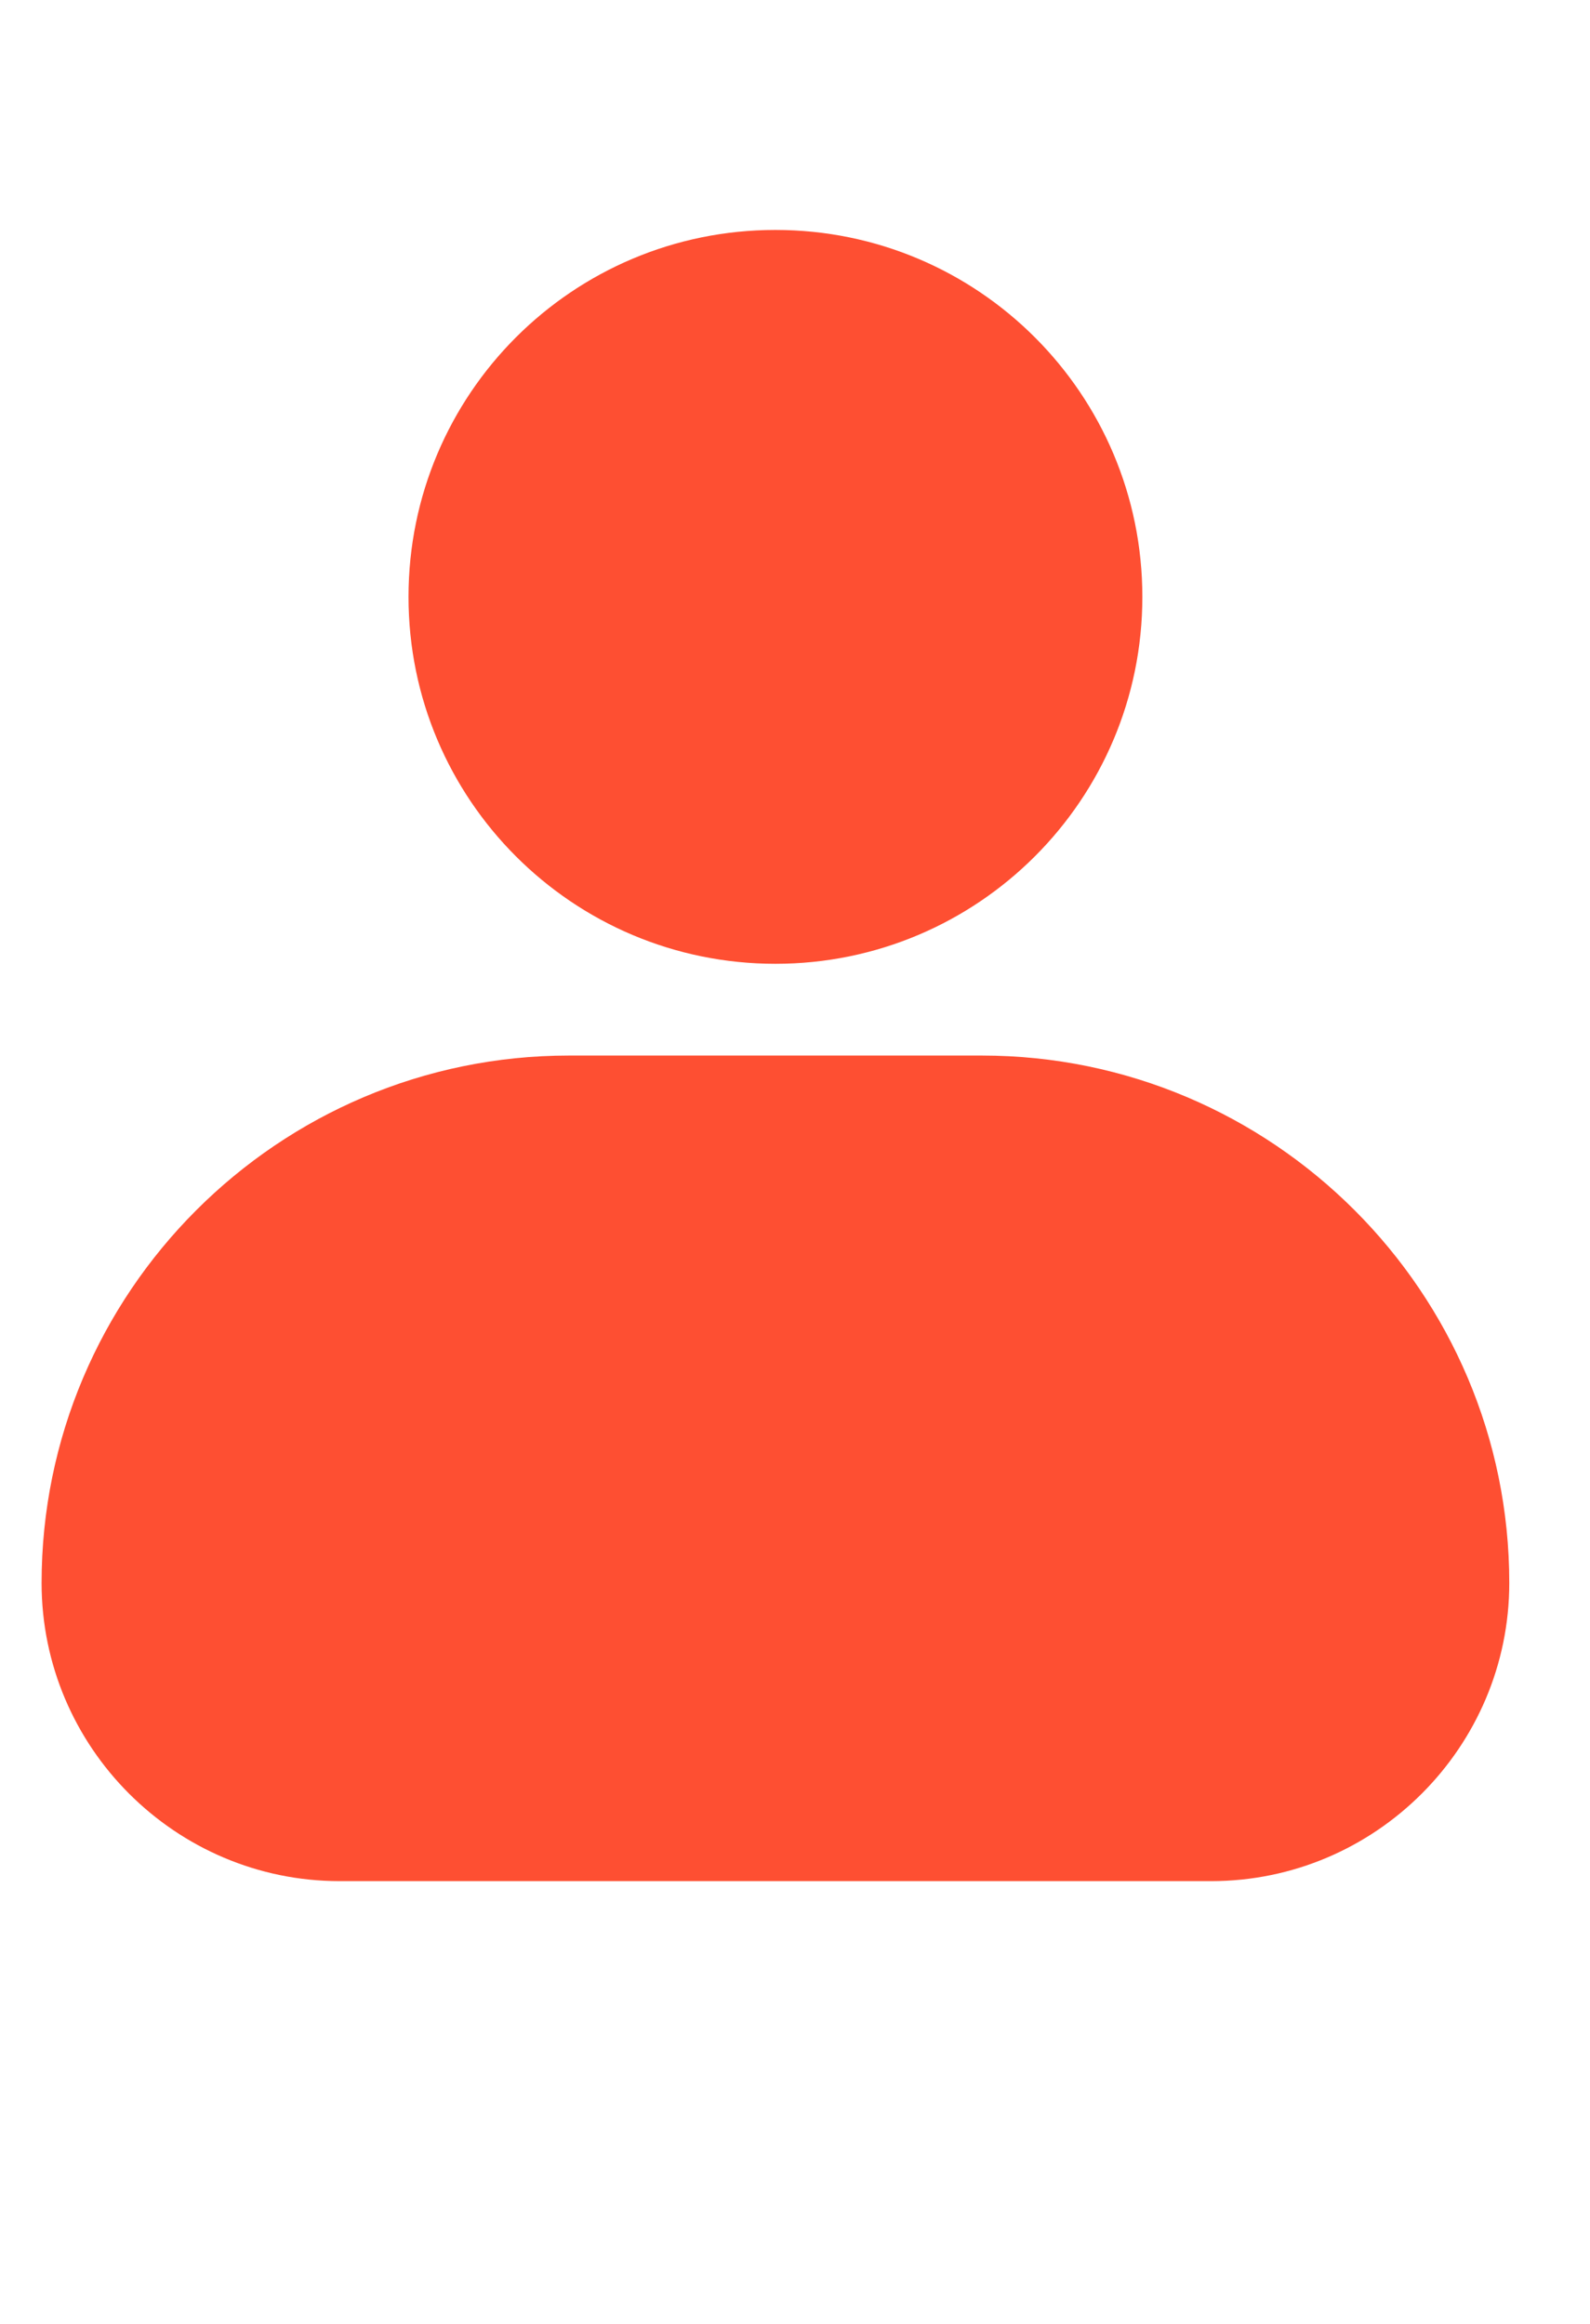
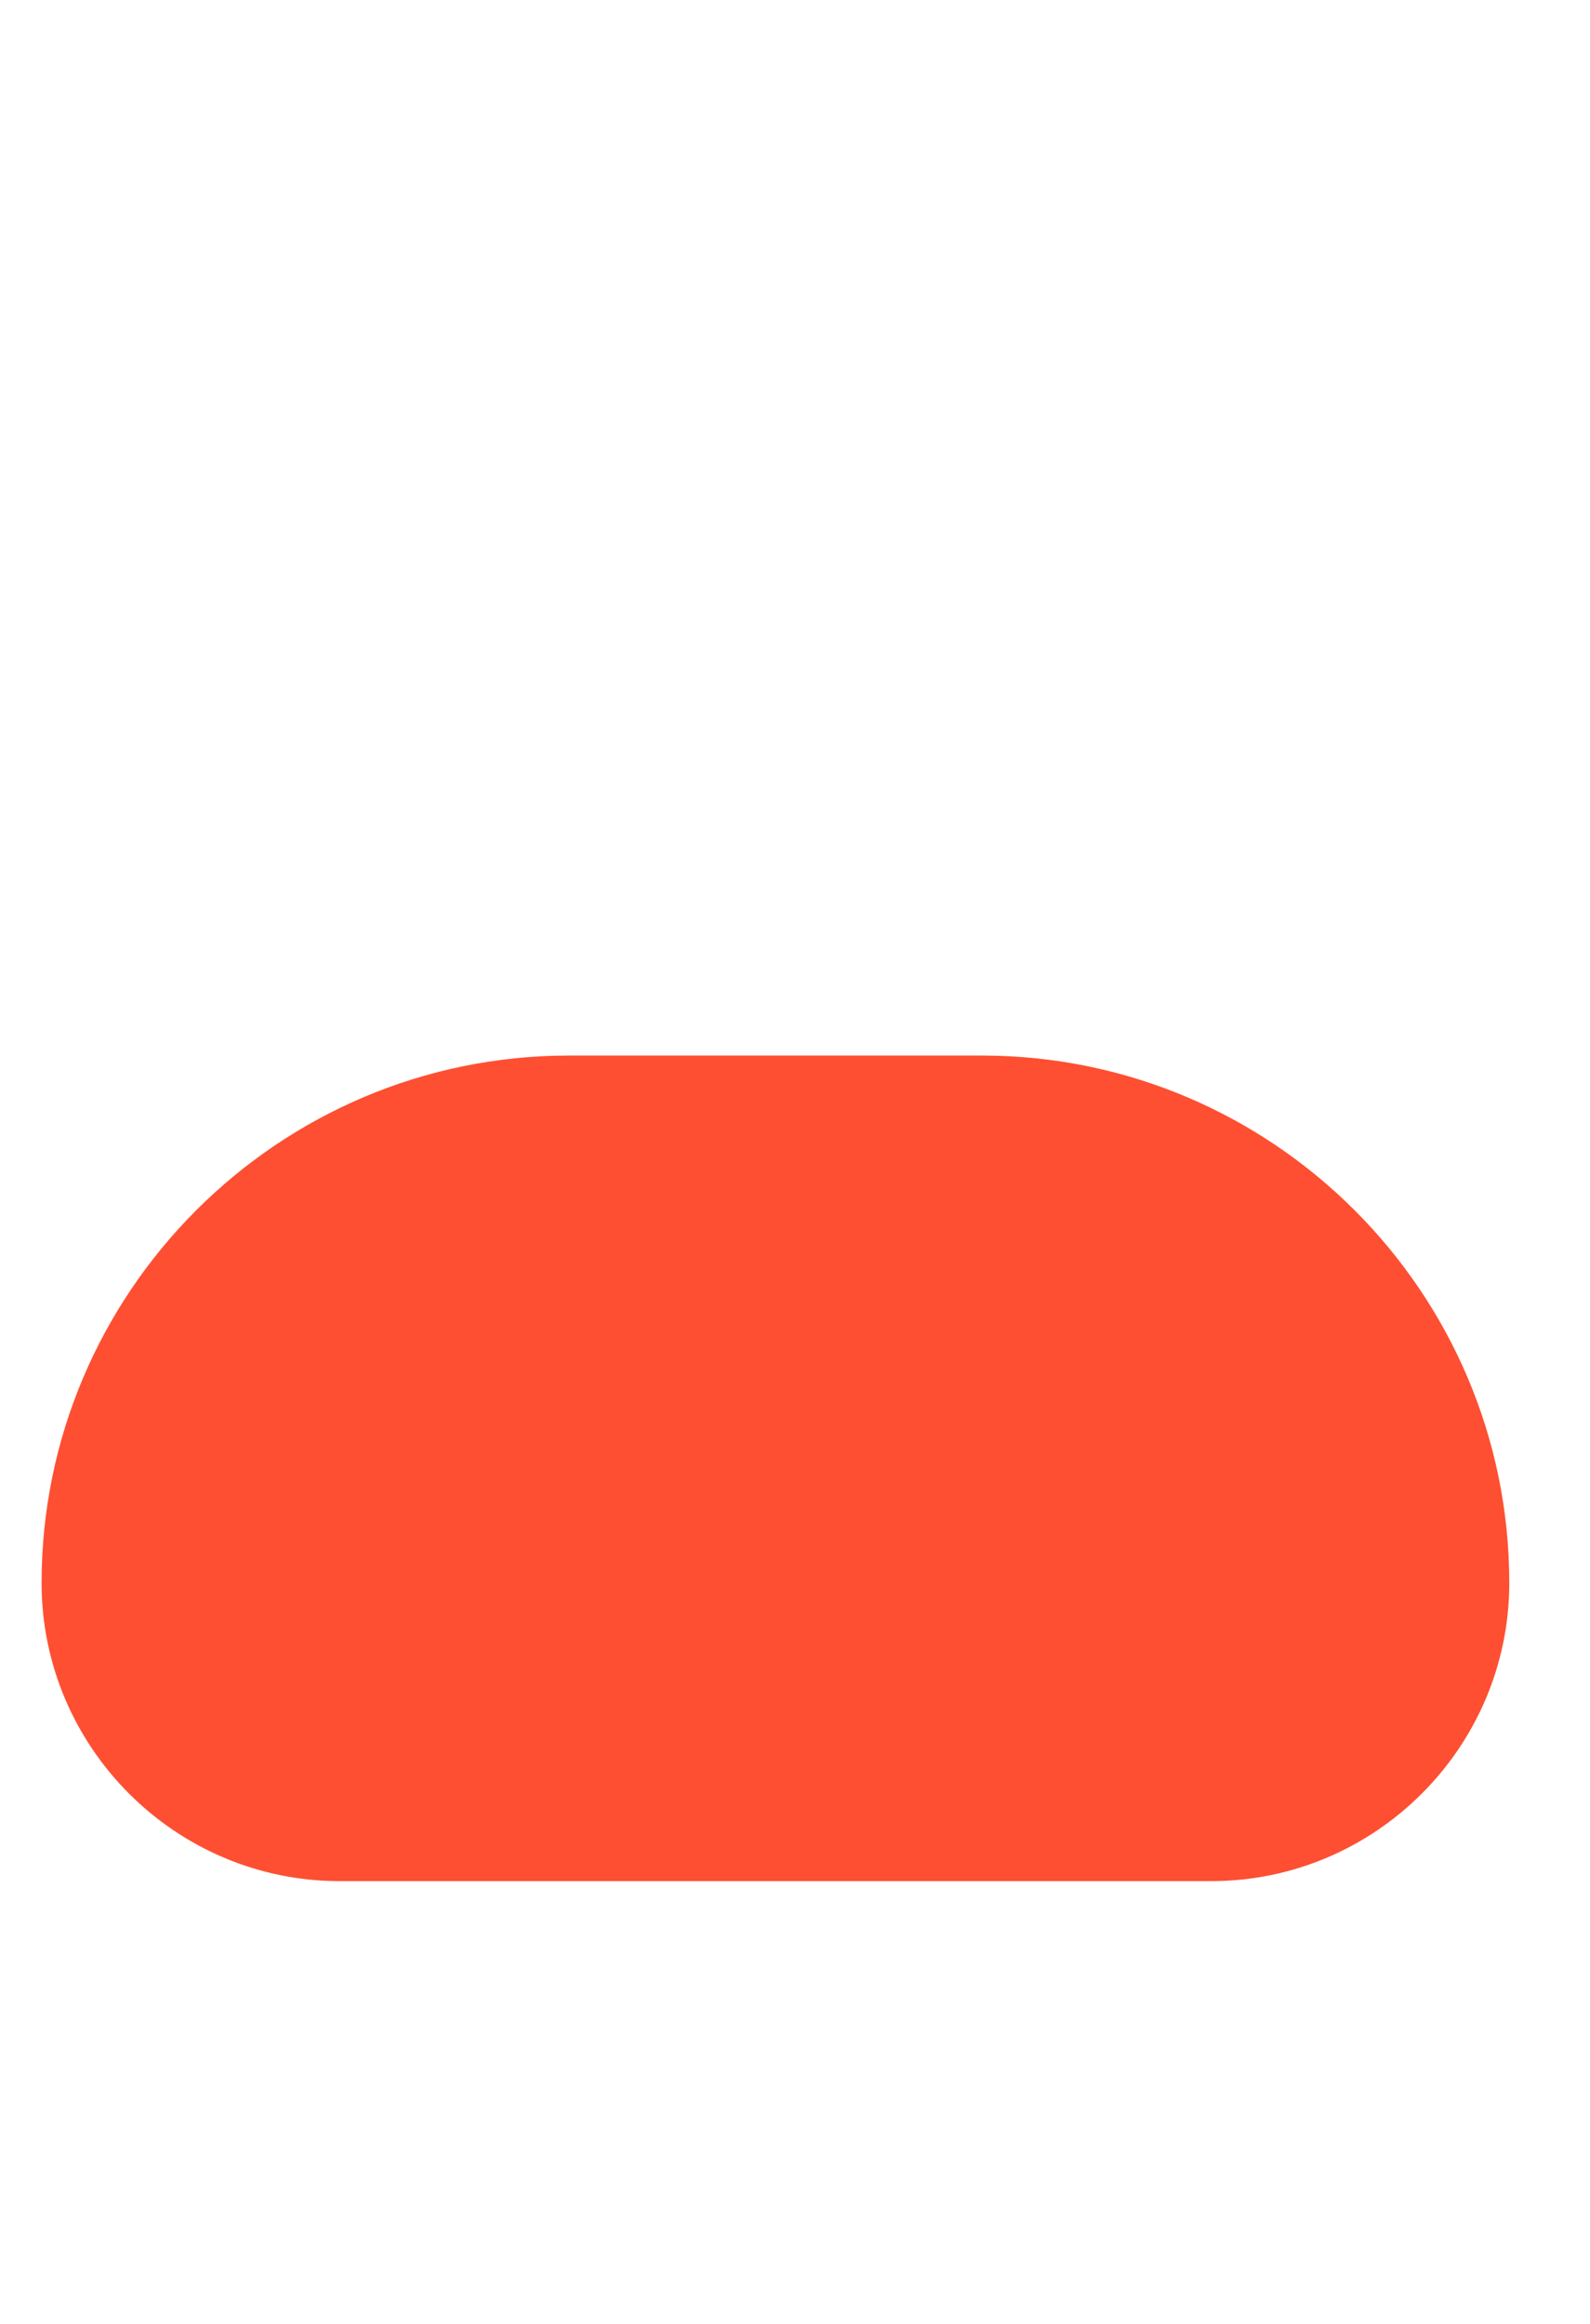
<svg xmlns="http://www.w3.org/2000/svg" width="13" height="19" viewBox="0 0 13 19" fill="none">
  <g clip-path="url(#clip0_1221_301)">
    <path d="M9.902 15.38C11.245 15.38 12.34 14.285 12.34 12.942C12.34 10.565 10.405 8.63 8.027 8.63H4.652C2.275 8.63 0.34 10.565 0.34 12.942C0.34 14.285 1.435 15.38 2.777 15.38H9.902Z" fill="#FE4F32" />
-     <path d="M3.34 4.88C3.34 6.537 4.682 7.88 6.34 7.88C7.997 7.88 9.34 6.537 9.34 4.88C9.34 3.222 7.997 1.88 6.34 1.88C4.682 1.88 3.34 3.222 3.34 4.88Z" fill="#FE4F32" />
  </g>
  <defs>
    <clipPath id="clip0_1221_301">
      <rect width="12" height="18" fill="white" transform="translate(0.34 0.38)" />
    </clipPath>
  </defs>
</svg>